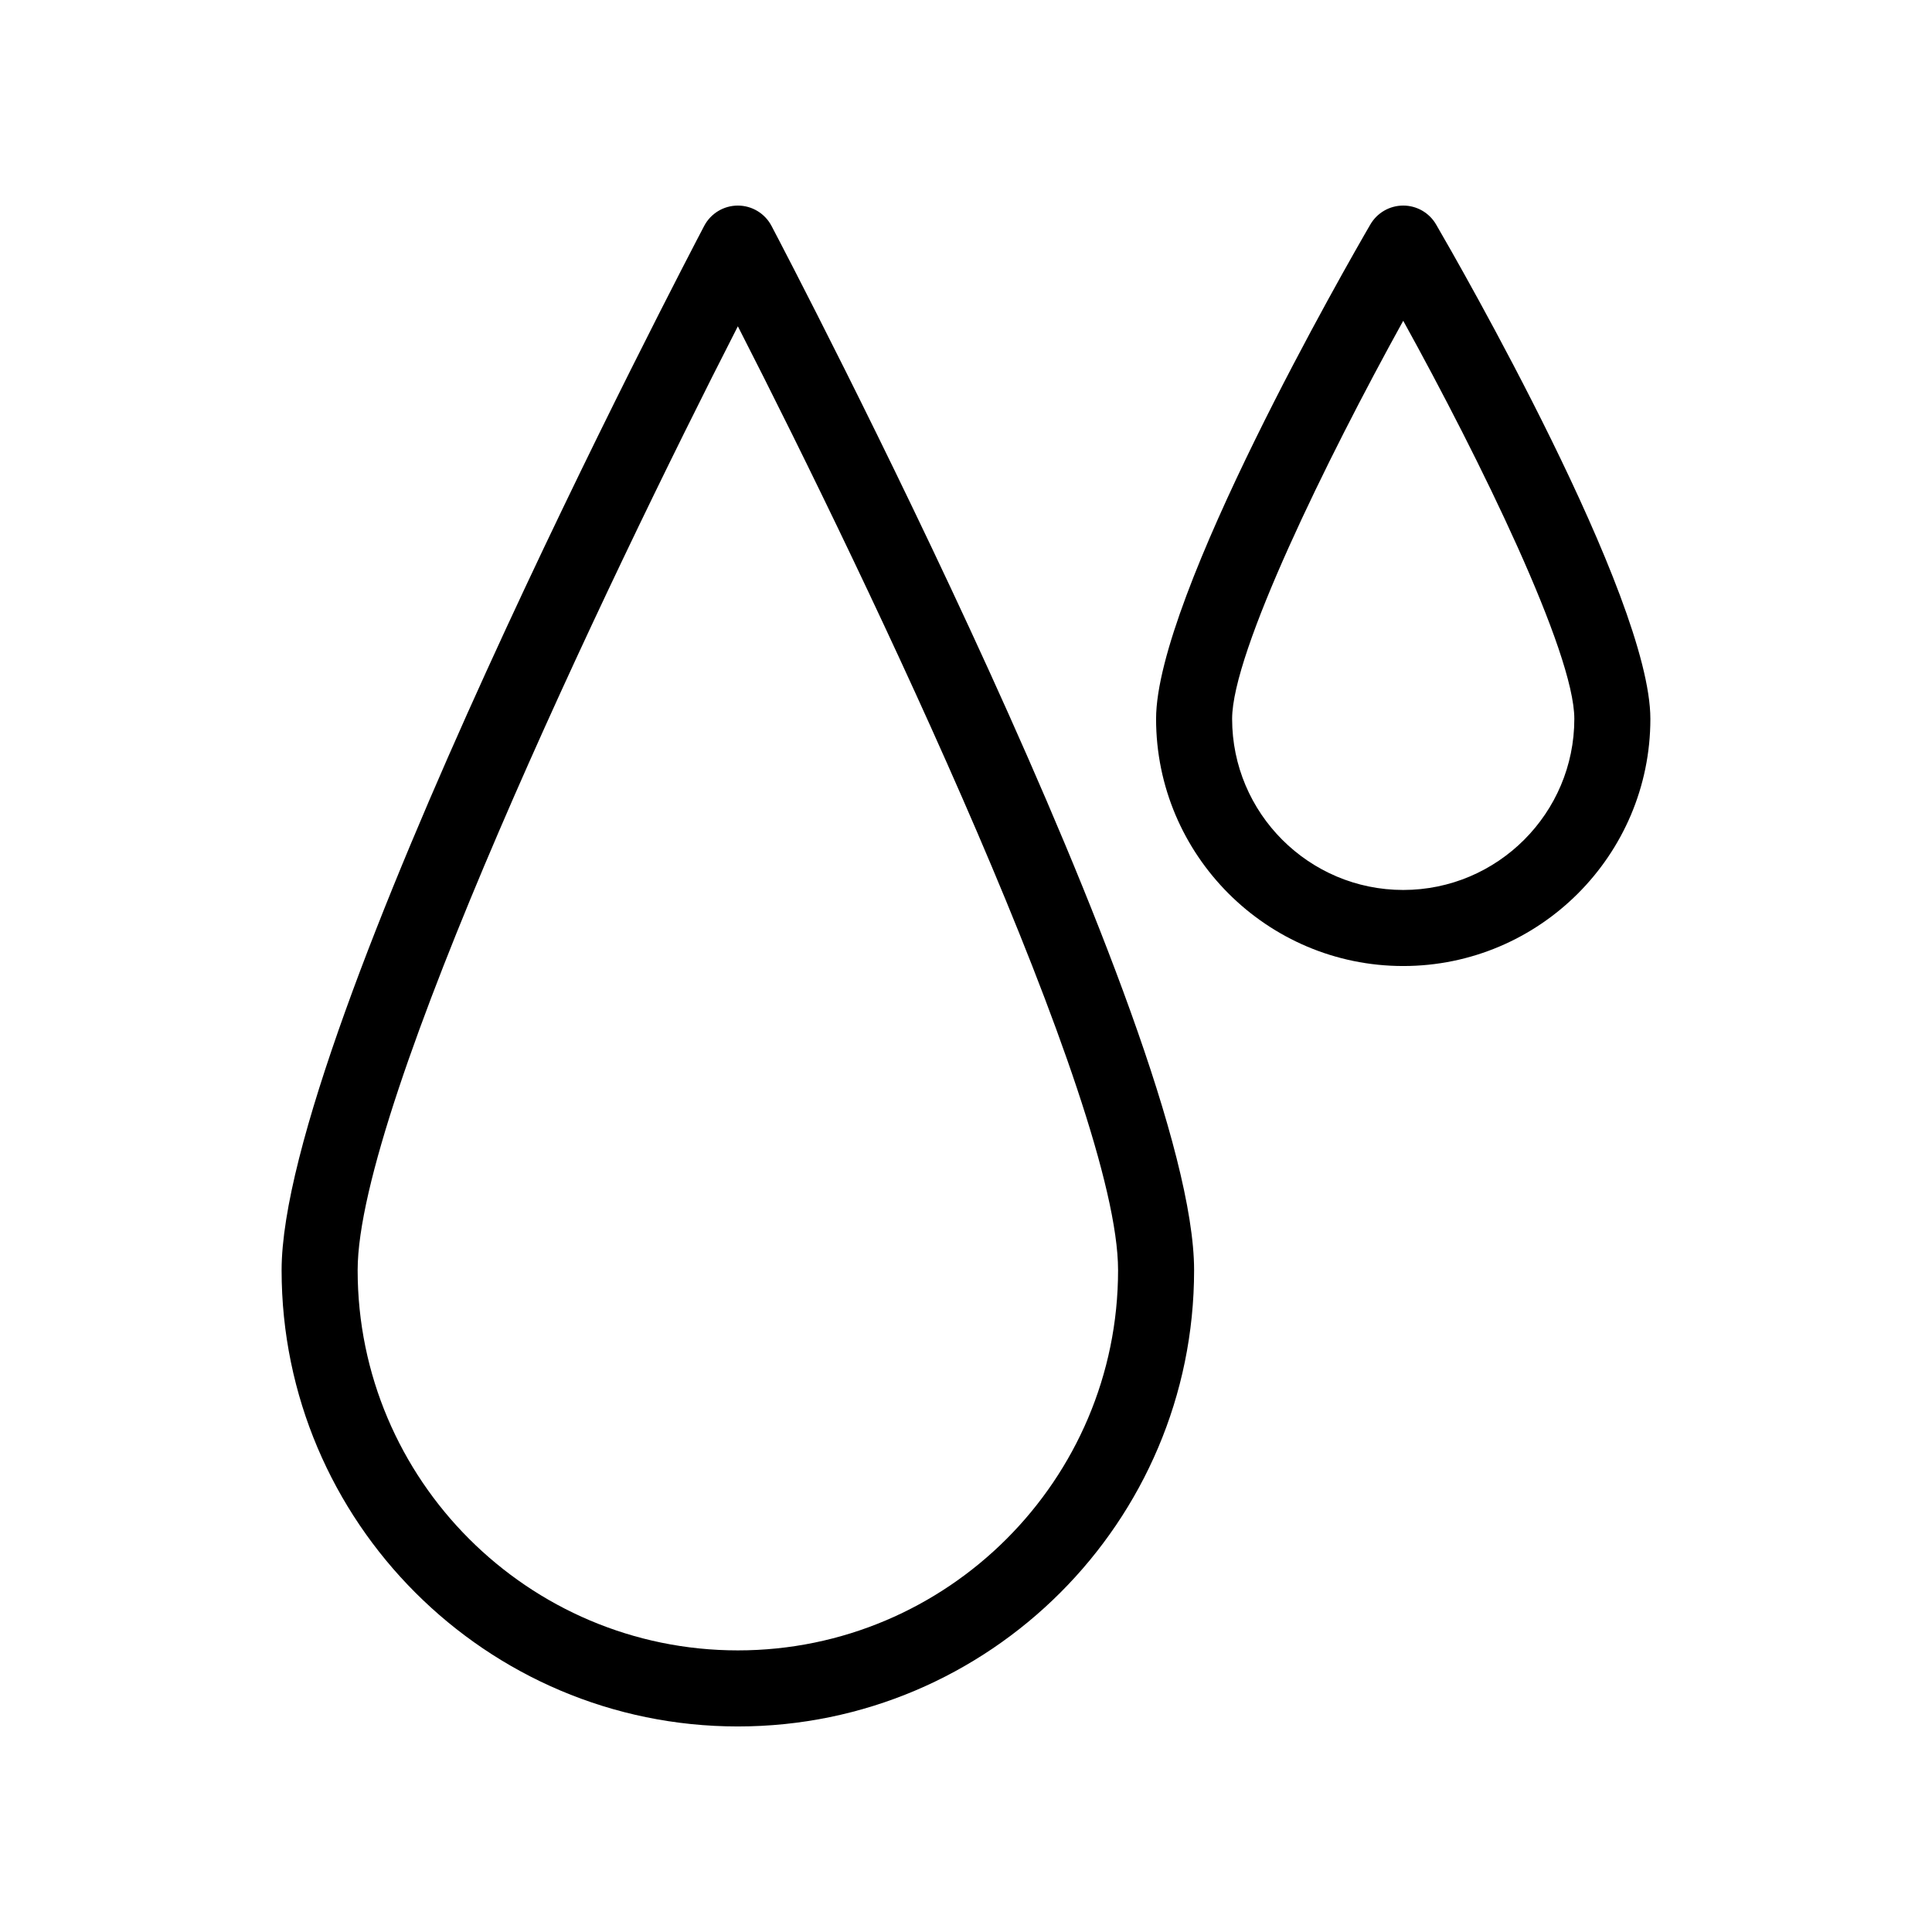
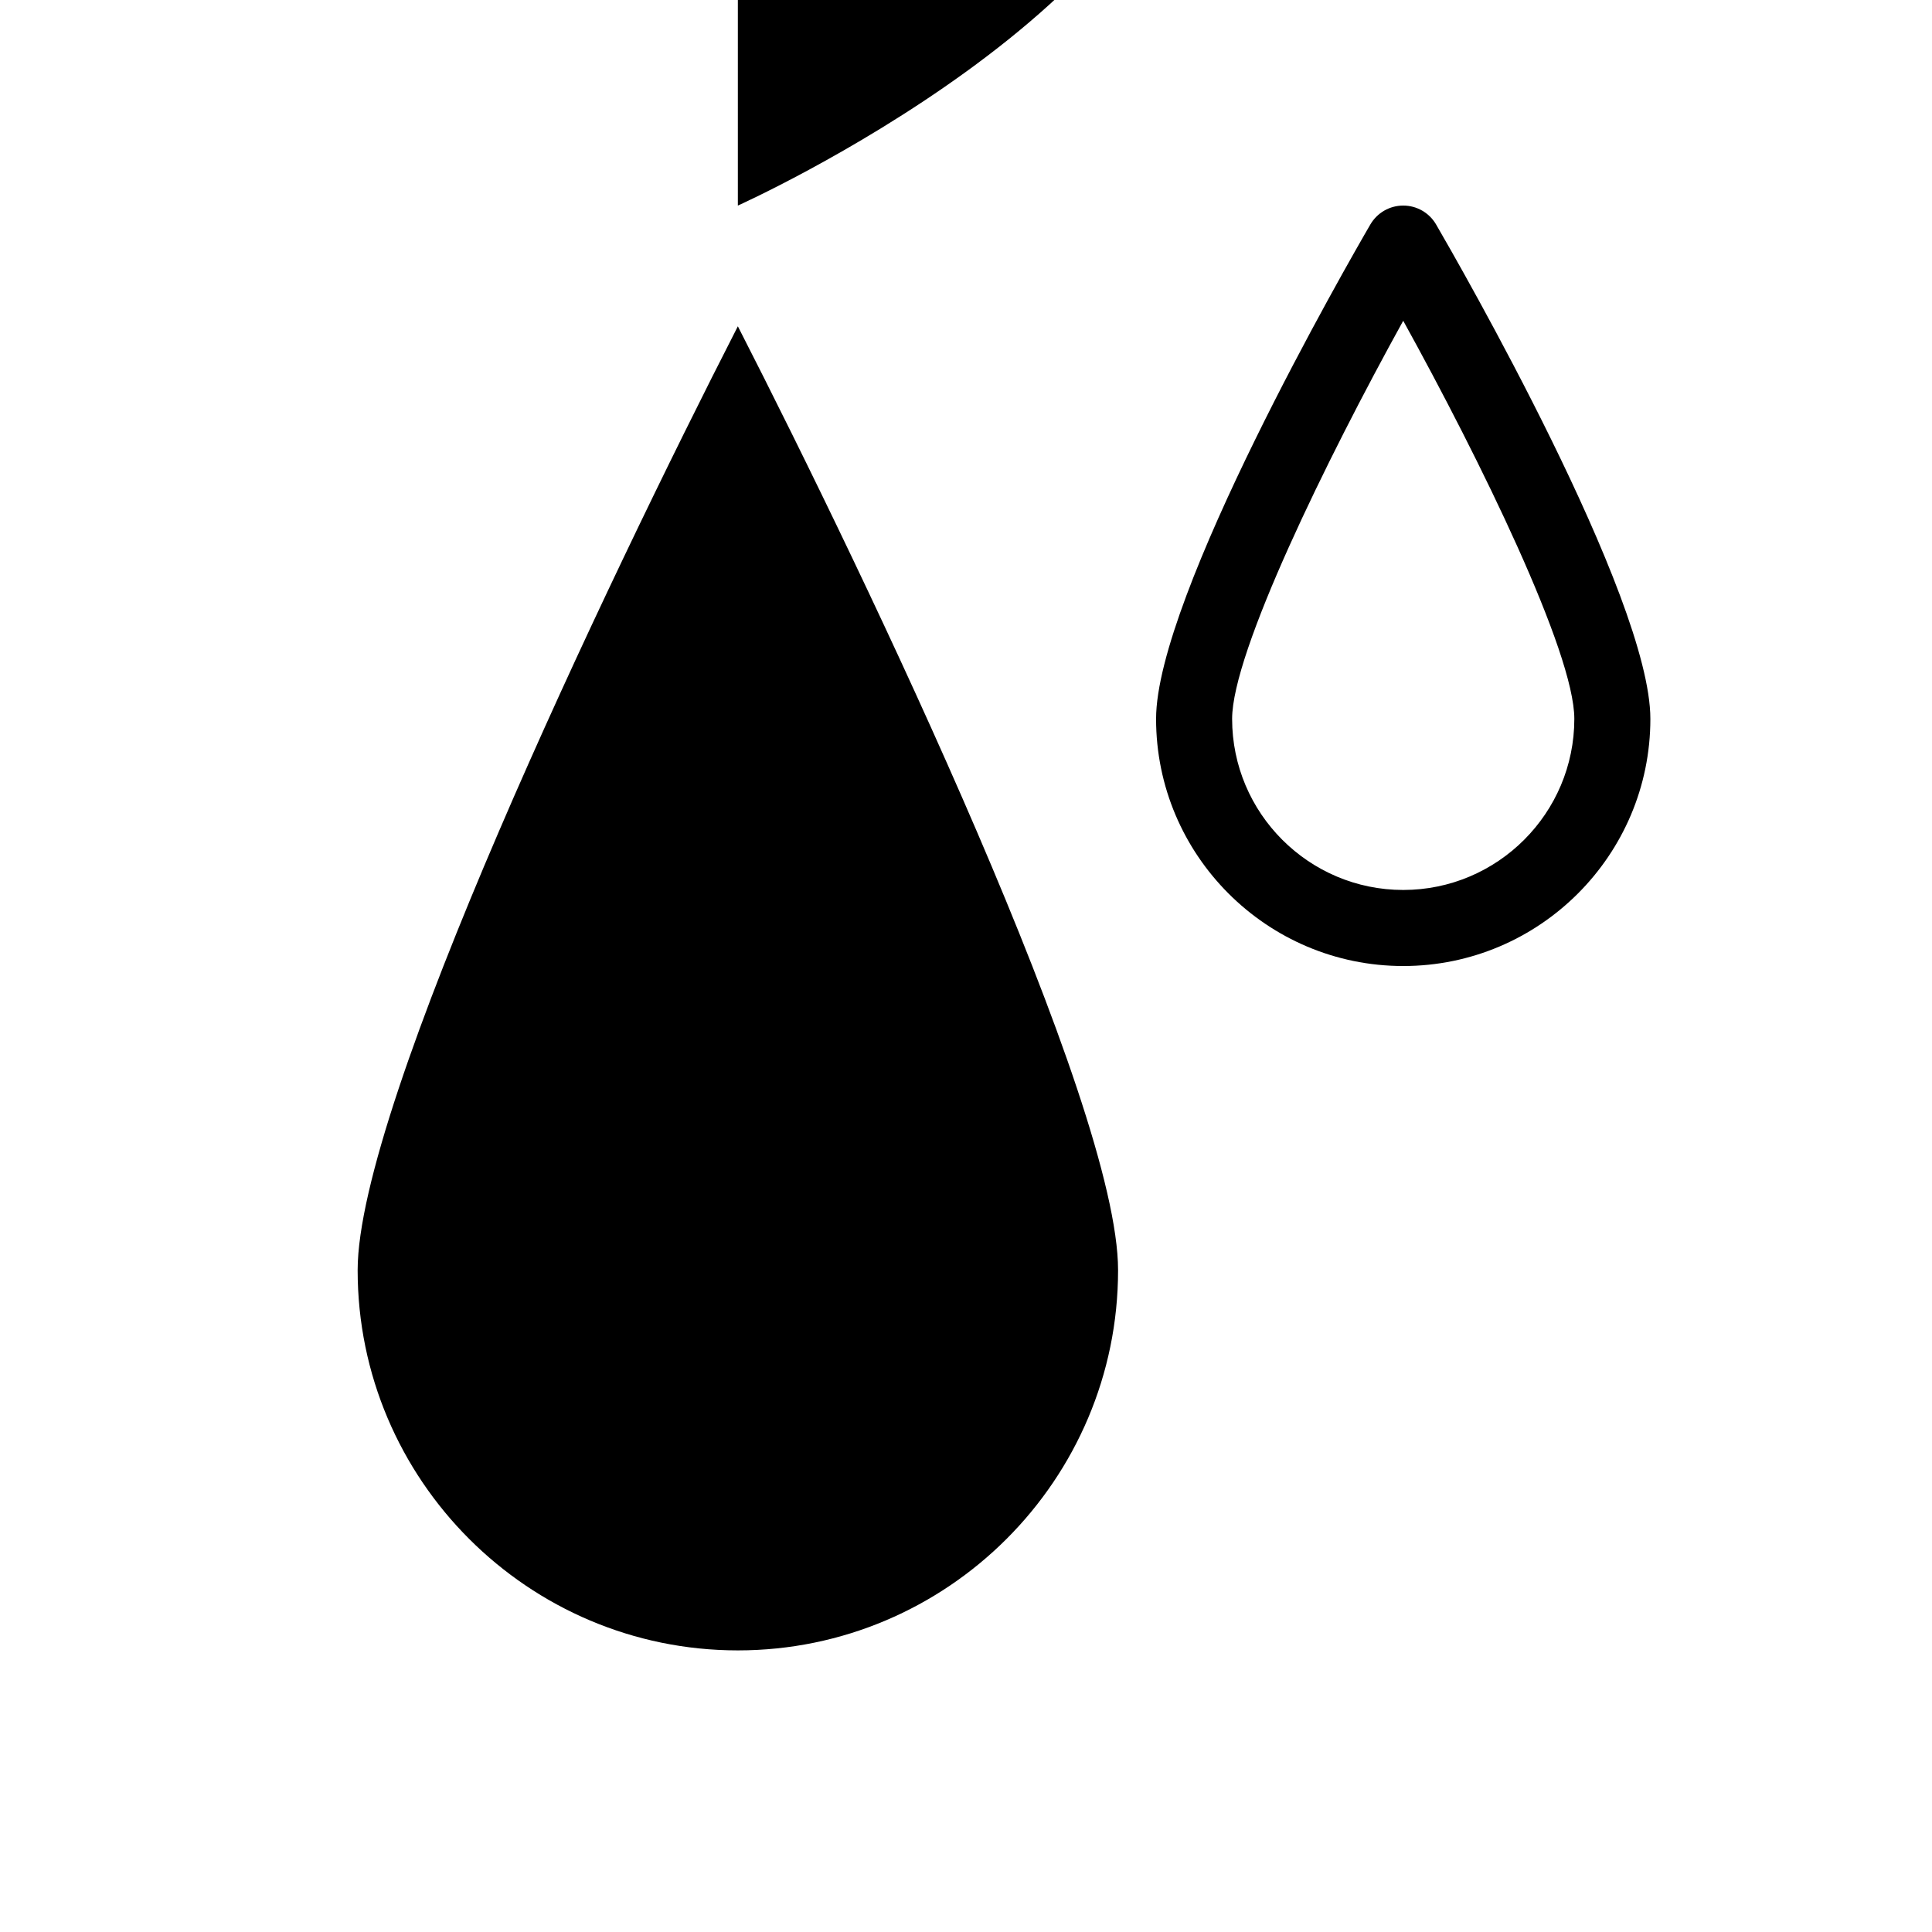
<svg xmlns="http://www.w3.org/2000/svg" fill="#000000" width="800px" height="800px" version="1.1" viewBox="144 144 512 512">
-   <path d="m339.54 198.48c-3.742 0-7.18 2.074-8.922 5.387-4.57 8.699-111.99 213.77-111.99 276.75 0 66.676 54.246 120.91 120.91 120.91s120.91-54.238 120.91-120.91c0-62.977-107.42-268.05-111.99-276.75-1.746-3.312-5.18-5.387-8.922-5.387zm0 382.89c-55.559 0-100.76-45.203-100.76-100.76 0-44.004 66.078-182.32 100.76-250.14 34.68 67.824 100.76 206.13 100.76 250.14 0 55.559-45.203 100.76-100.76 100.76zm185.04-377.88c-1.805-3.106-5.117-5.012-8.711-5.012s-6.906 1.91-8.711 5.012c-5.812 9.996-56.785 98.625-56.785 131.02 0 36.113 29.383 65.496 65.496 65.496s65.496-29.383 65.496-65.496c0-32.391-50.973-121.02-56.785-131.02zm-8.711 176.36c-25.004 0-45.344-20.344-45.344-45.344 0-17.652 25.066-68.809 45.344-105.5 20.277 36.688 45.344 87.836 45.344 105.5 0 25-20.34 45.344-45.344 45.344z" />
+   <path d="m339.54 198.48s120.91-54.238 120.91-120.91c0-62.977-107.42-268.05-111.99-276.75-1.746-3.312-5.18-5.387-8.922-5.387zm0 382.89c-55.559 0-100.76-45.203-100.76-100.76 0-44.004 66.078-182.32 100.76-250.14 34.68 67.824 100.76 206.13 100.76 250.14 0 55.559-45.203 100.76-100.76 100.76zm185.04-377.88c-1.805-3.106-5.117-5.012-8.711-5.012s-6.906 1.91-8.711 5.012c-5.812 9.996-56.785 98.625-56.785 131.02 0 36.113 29.383 65.496 65.496 65.496s65.496-29.383 65.496-65.496c0-32.391-50.973-121.02-56.785-131.02zm-8.711 176.36c-25.004 0-45.344-20.344-45.344-45.344 0-17.652 25.066-68.809 45.344-105.5 20.277 36.688 45.344 87.836 45.344 105.5 0 25-20.34 45.344-45.344 45.344z" />
</svg>